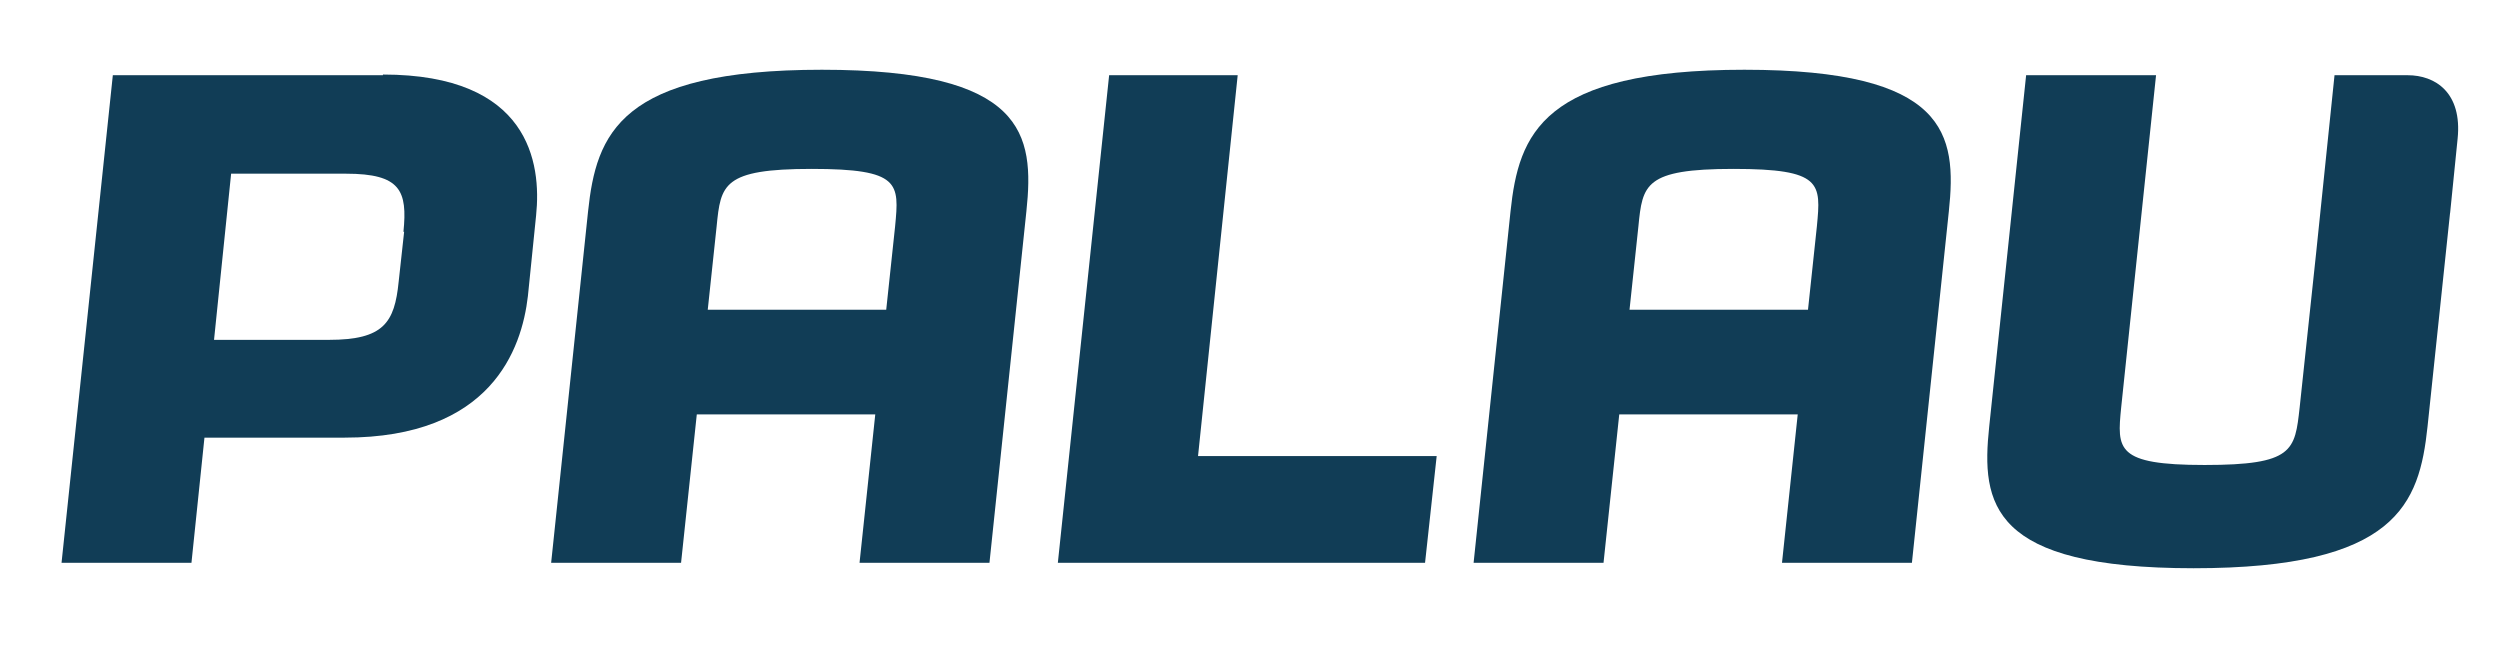
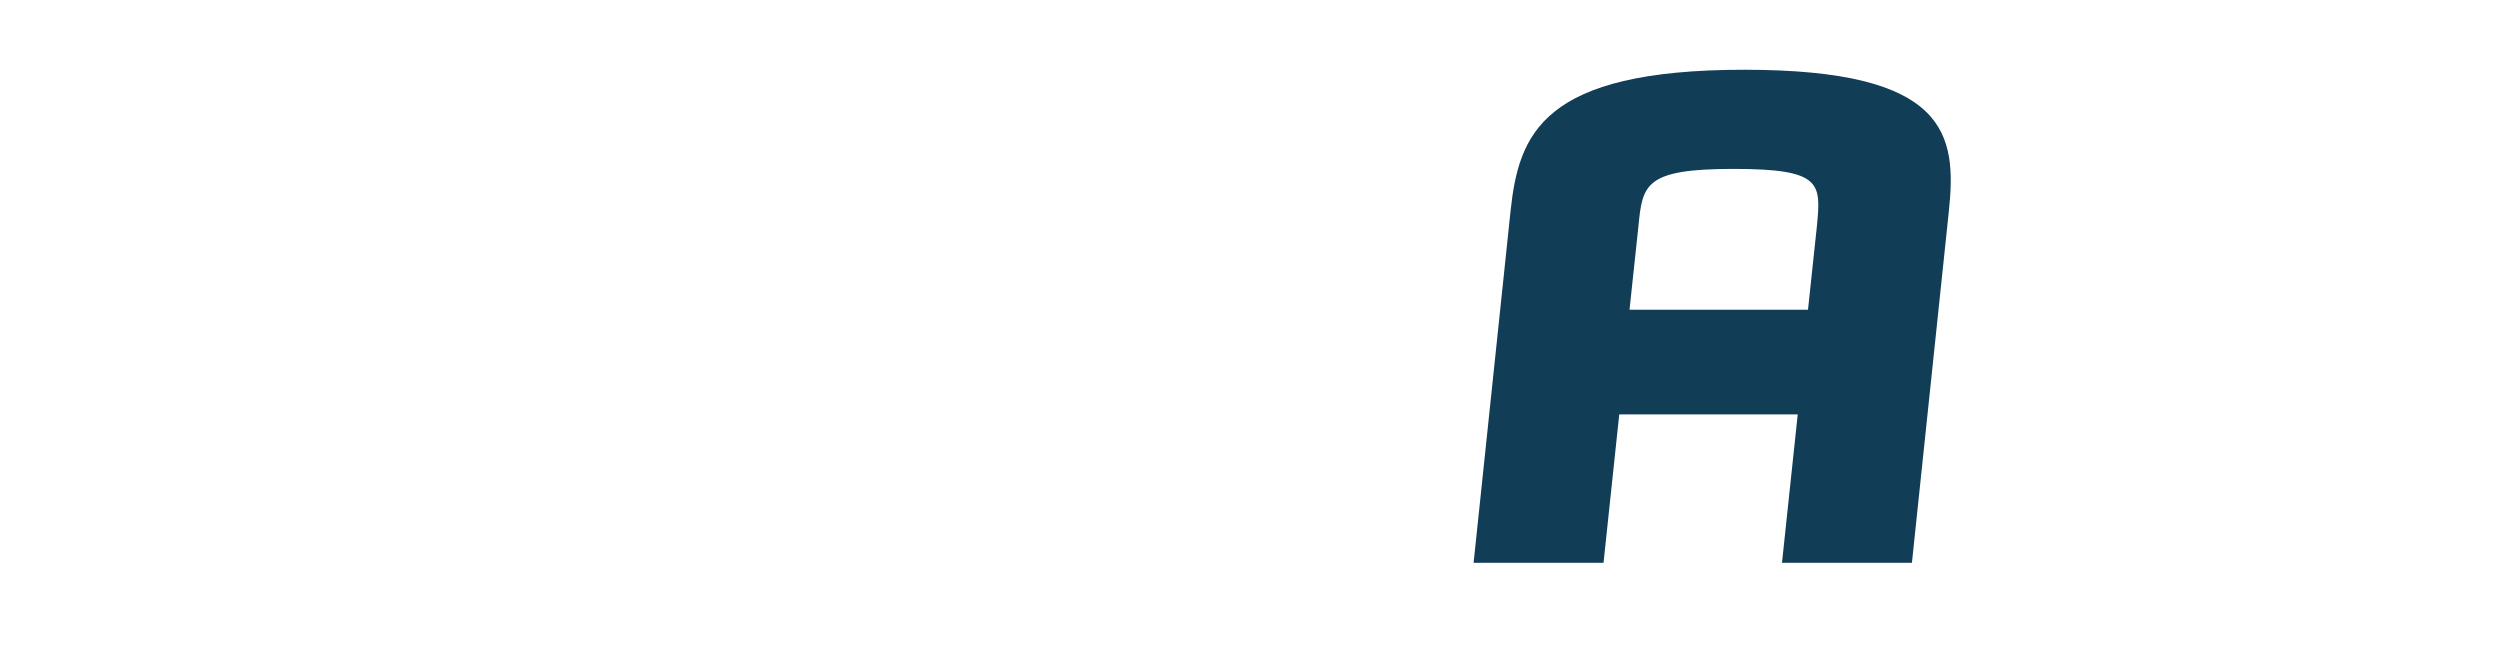
<svg xmlns="http://www.w3.org/2000/svg" id="Layer_1" version="1.1" viewBox="0 0 365.6 94.7">
  <defs>
    <style> .st0 { fill: #113d56; } </style>
  </defs>
-   <path class="st0" d="M56,11H16.5l-7.5,71.3h19l1.9-18.3h20.5c21.4,0,25.9-12.9,26.8-20.7l1.2-11.8c.8-7.7-1-20.6-22.4-20.6ZM59.1,33.9l-.8,7.3c-.6,6-2.2,8.5-10.2,8.5h-16.8l2.5-24.3h16.8c8,0,9,2.5,8.4,8.5Z" />
-   <path class="st0" d="M120.2,10.2c-29.6,0-33,9.4-34.2,20.7l-5.4,51.4h19l2.3-21.7h26.1l-2.3,21.7h19l5.4-51.4c1.2-11.3-.2-20.7-29.9-20.7ZM129.6,45.3h-26.1l1.3-12.2c.6-6.1.9-8.4,13.9-8.4s12.8,2.1,12.2,8.4l-1.3,12.2Z" />
-   <polygon class="st0" points="175.2 66.7 181 11 162.2 11 154.7 82.3 208.4 82.3 210.1 66.7 175.2 66.7" />
  <path class="st0" d="M255.1,10.2c-29.6,0-33,9.4-34.2,20.7l-5.4,51.4h19l2.3-21.7h26.1l-2.3,21.7h19l5.4-51.4c1.2-11.3-.2-20.7-29.9-20.7ZM264.4,45.3h-26.1l1.3-12.2c.6-6.1.9-8.4,13.9-8.4s12.8,2.1,12.2,8.4l-1.3,12.2Z" />
-   <path class="st0" d="M358.3,31.2l1.1-10.9c.7-6.8-3.3-9.3-7.3-9.3h-10.7l-2.7,26.1-2.4,22.5c-.7,6.3-.9,8.4-13.9,8.4s-12.8-2.3-12.2-8.4l5.1-48.6h-19l-5.4,51.4c-1.2,11.3.2,20.7,29.9,20.7s33-9.4,34.2-20.7l3.3-31.3h0Z" />
</svg>